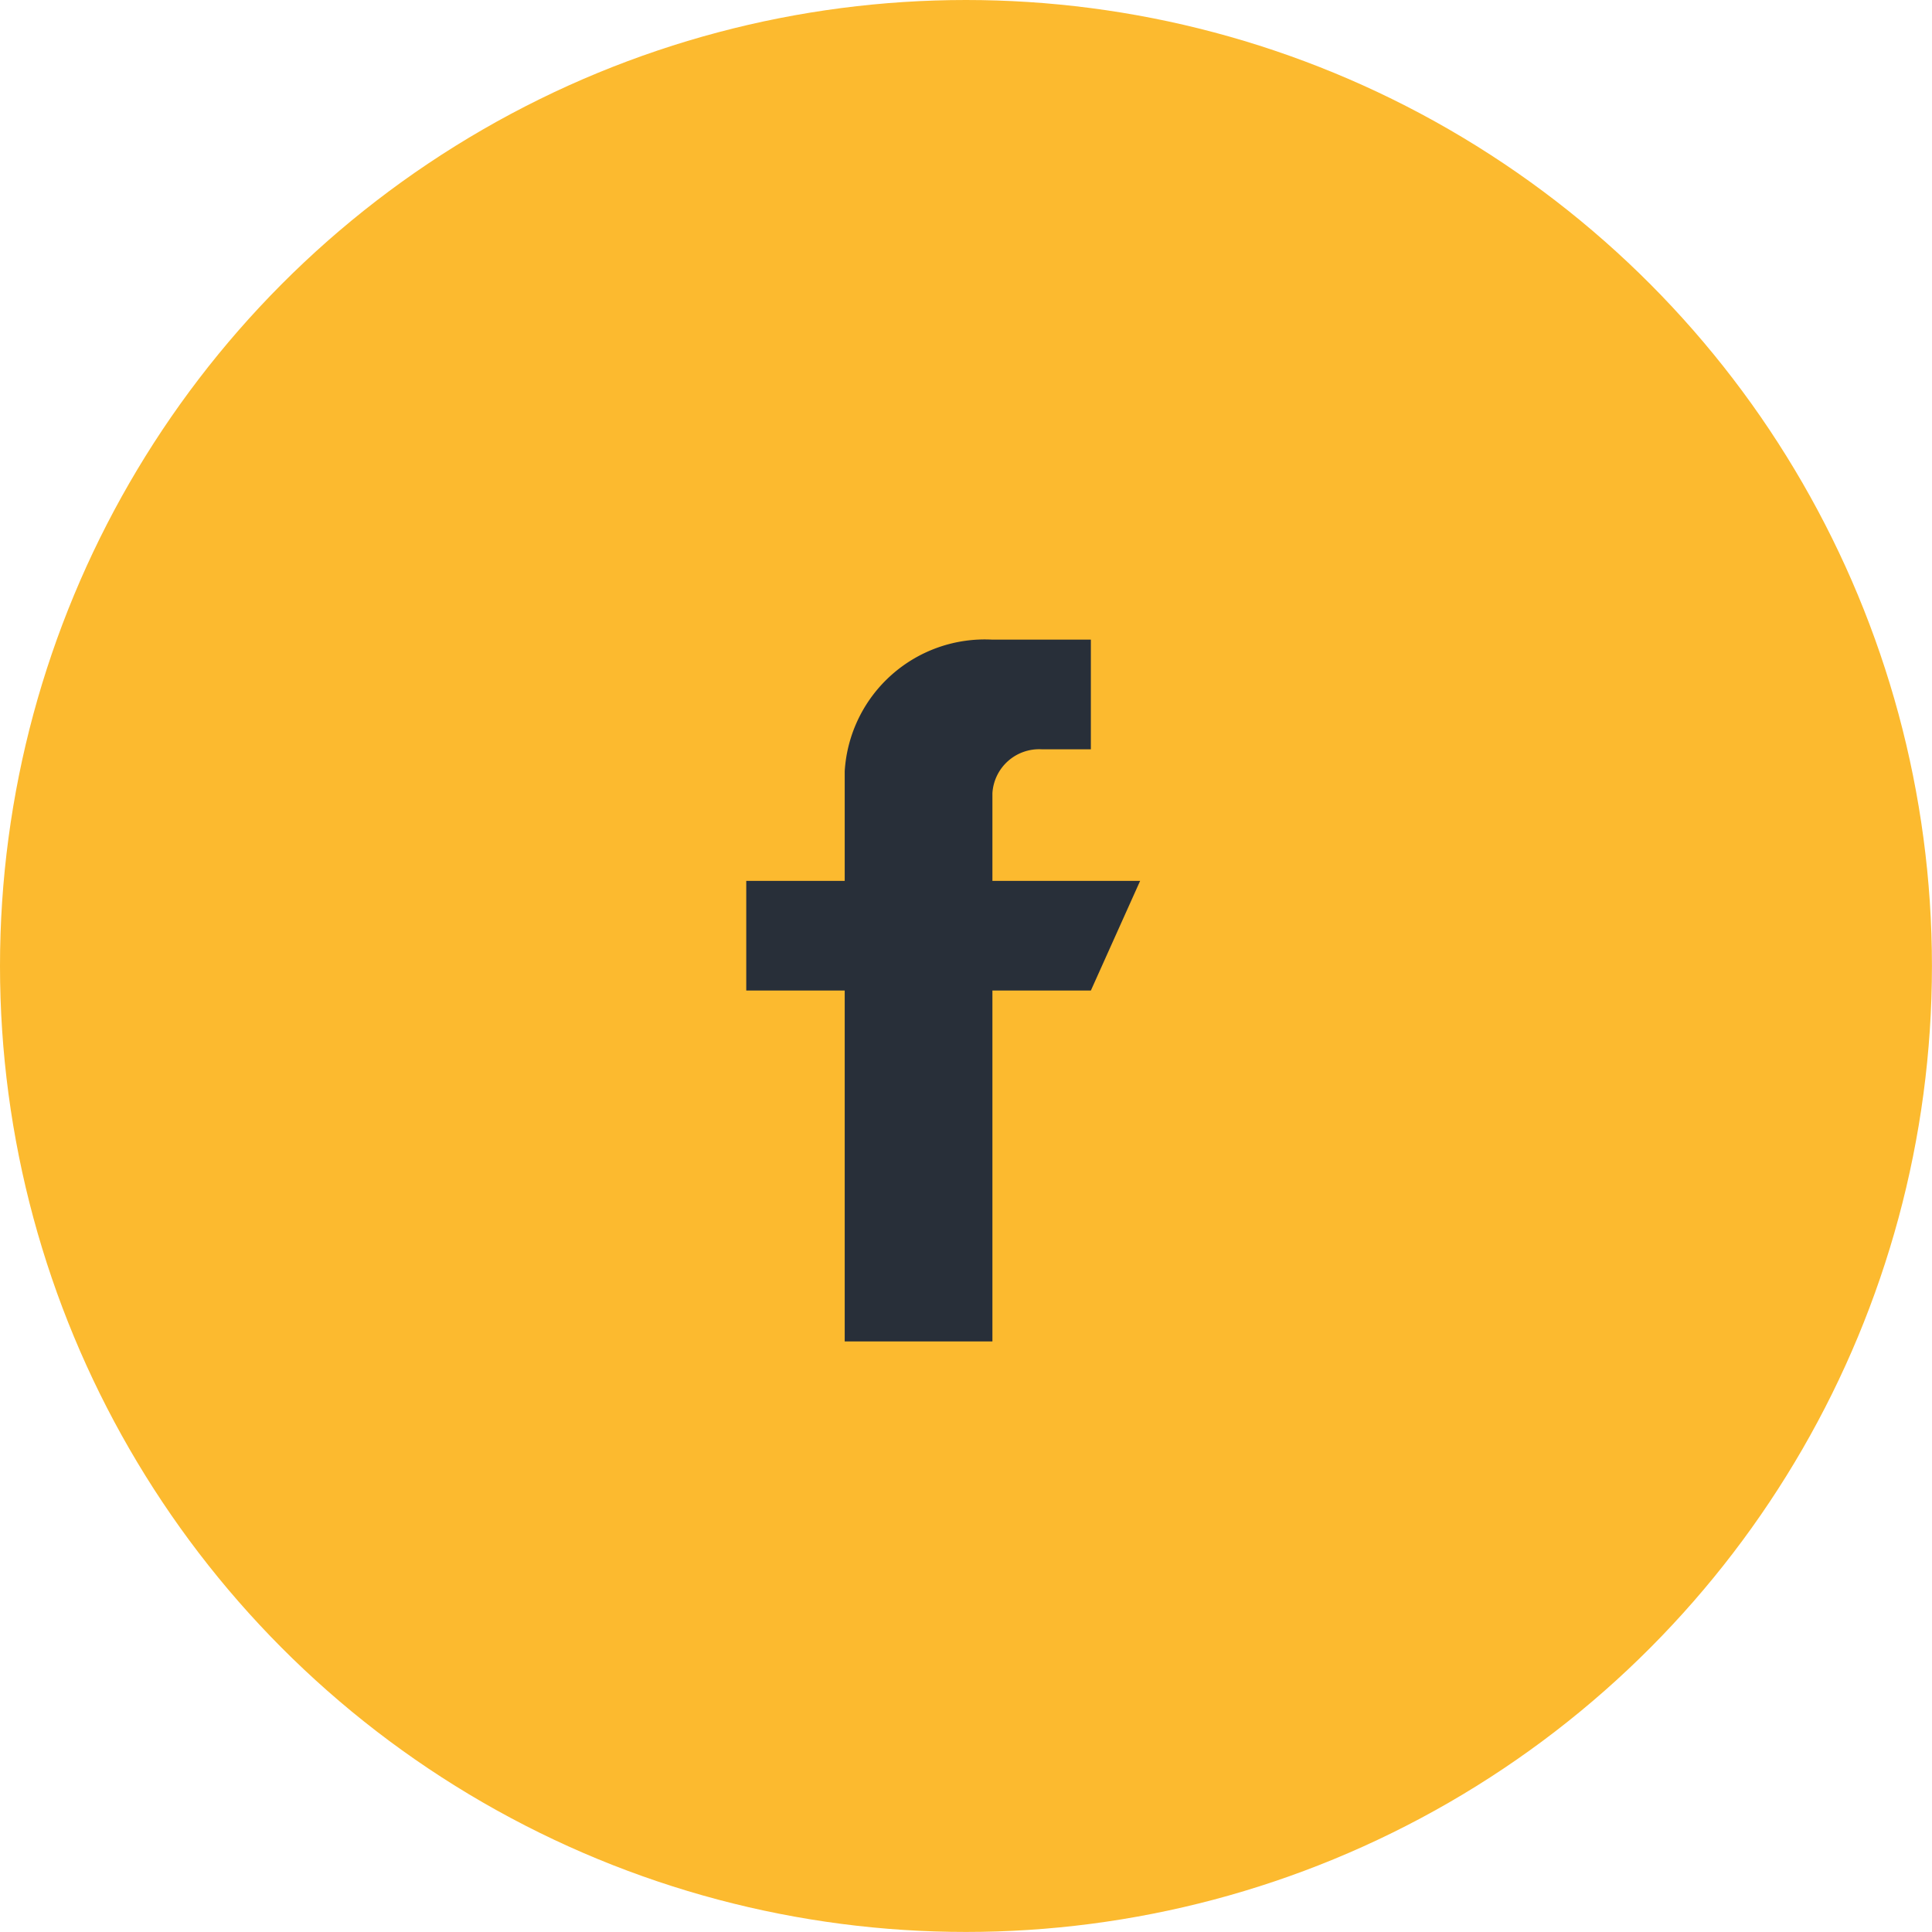
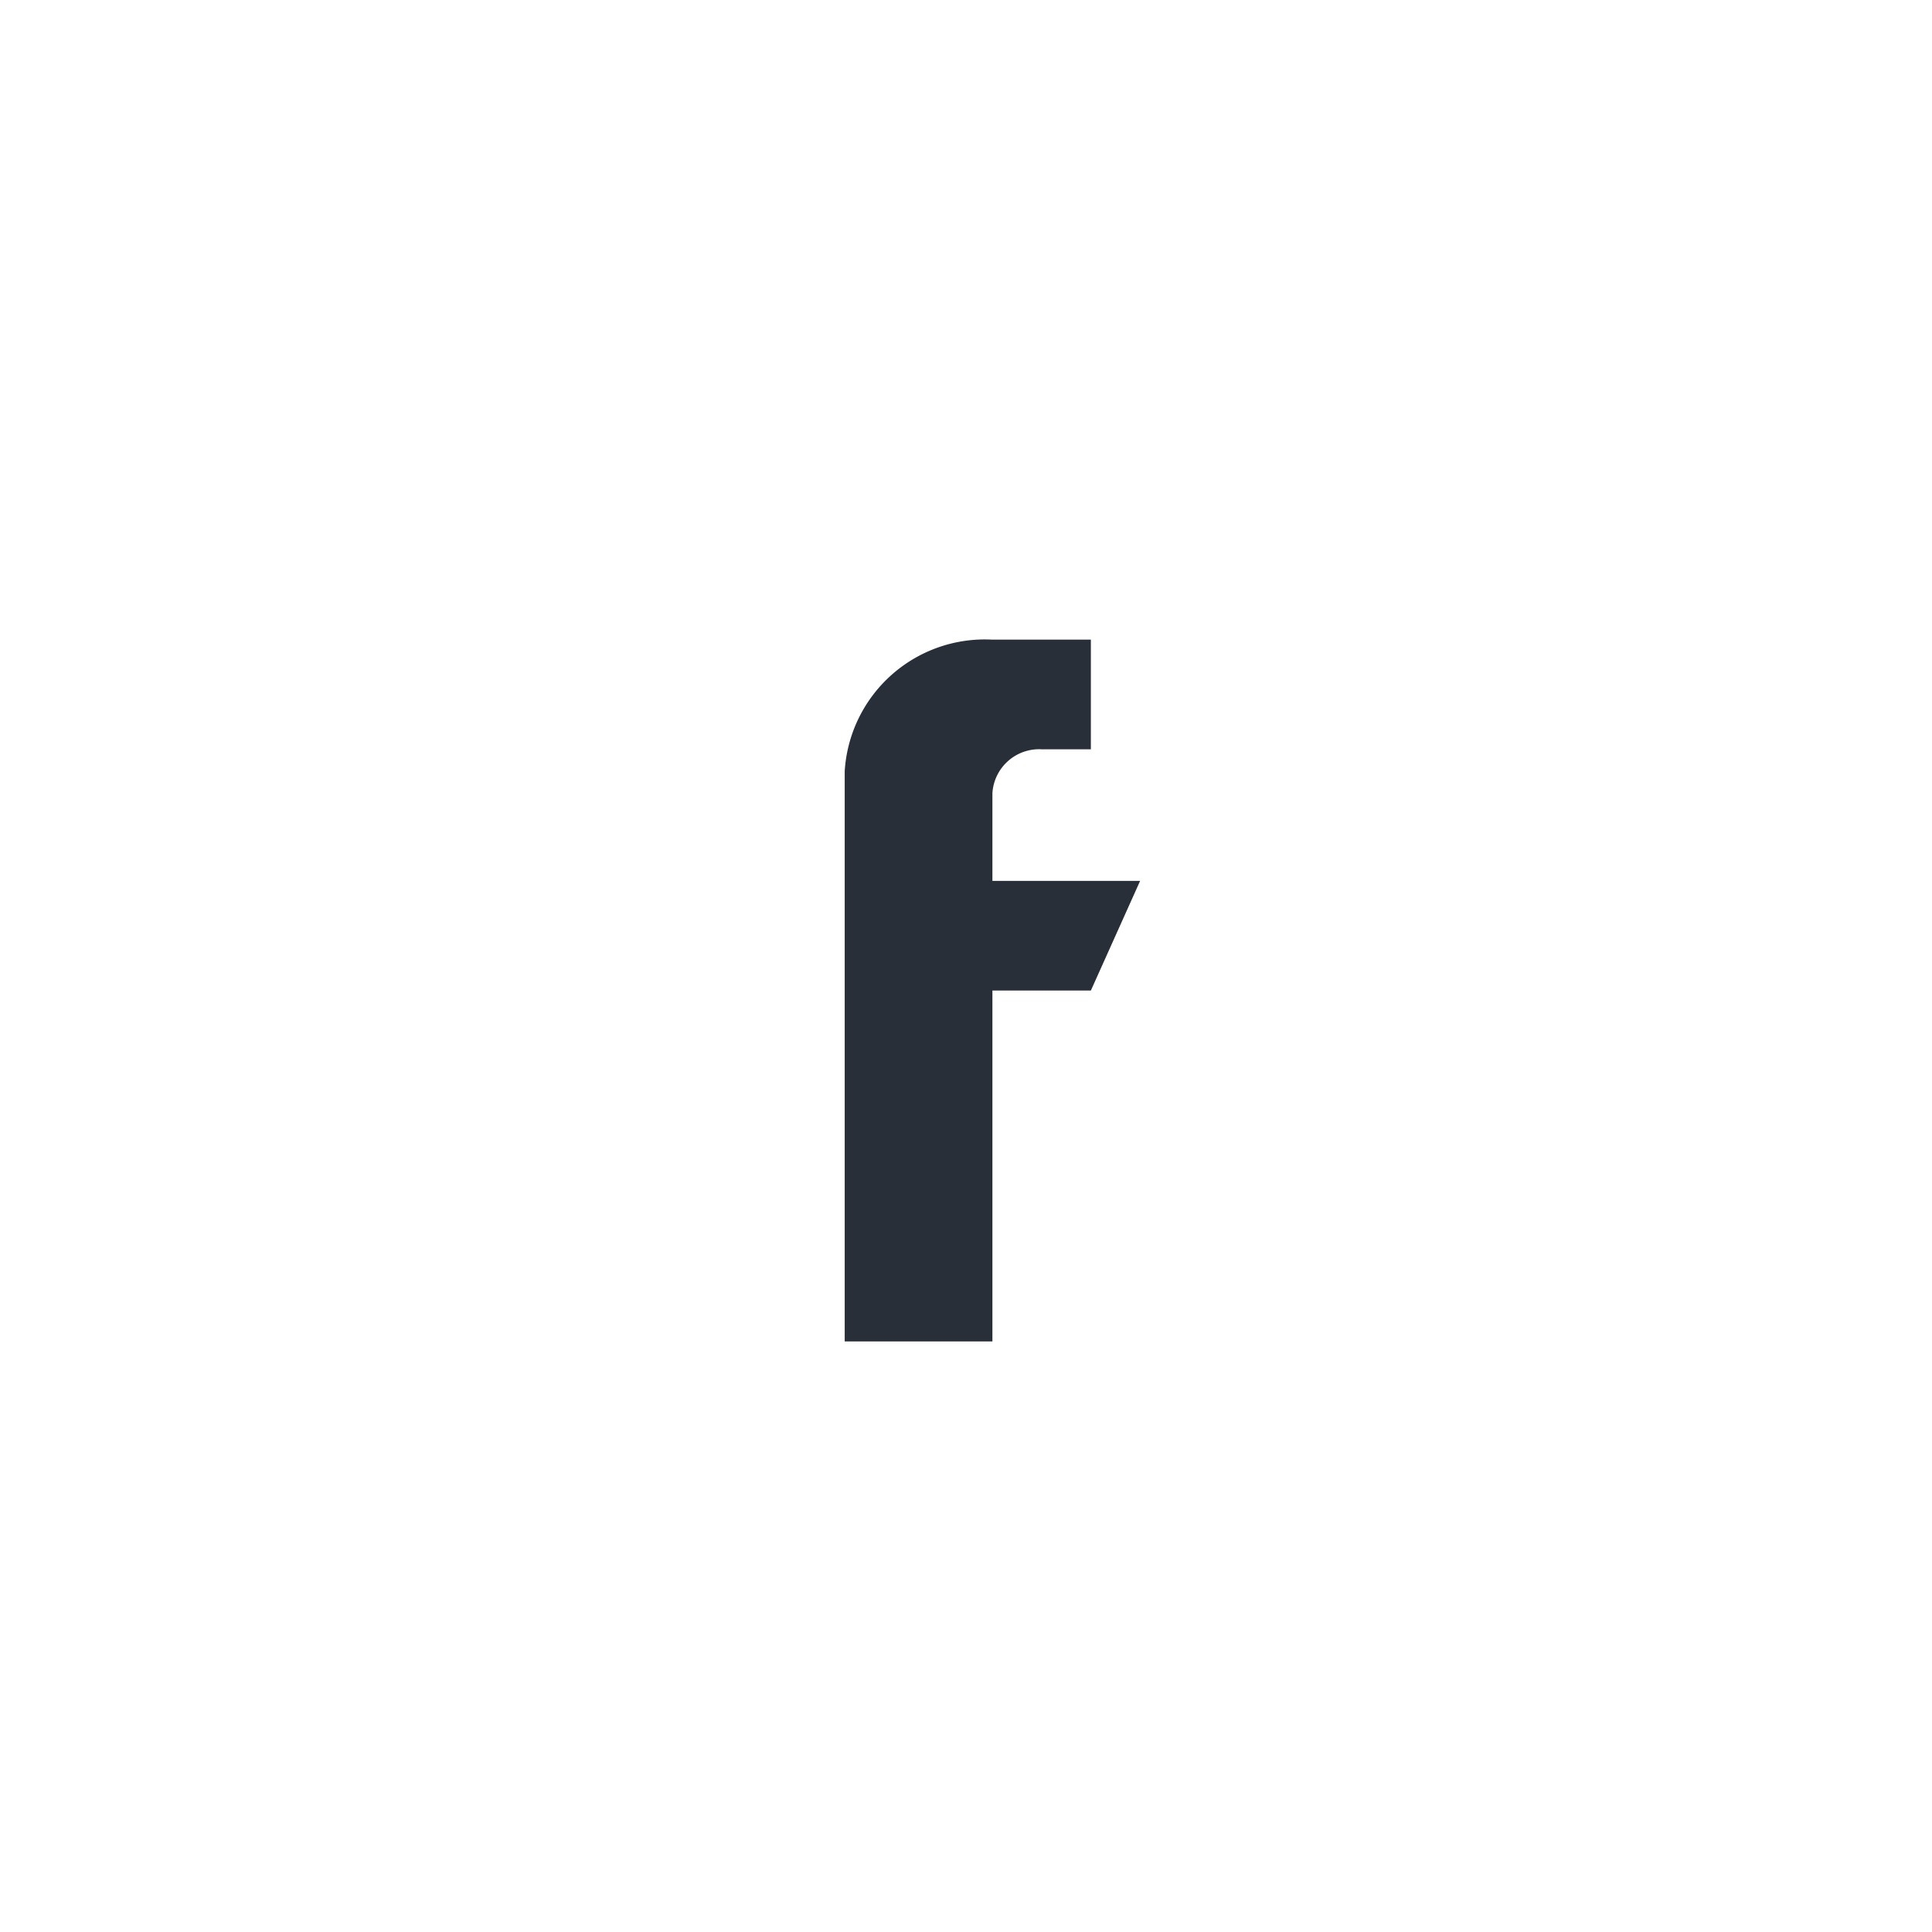
<svg xmlns="http://www.w3.org/2000/svg" width="36.245" height="36.245" viewBox="0 0 36.245 36.245">
  <g id="Group_4848" data-name="Group 4848" transform="translate(-332 -5833)">
-     <circle id="Ellipse_203" data-name="Ellipse 203" cx="18.122" cy="18.122" r="18.122" transform="translate(332 5833)" fill="#fcba2f" />
    <g id="_003-facebook" data-name="003-facebook" transform="translate(346 5845)">
      <g id="Group_1283" data-name="Group 1283" transform="translate(0)">
-         <path id="Path_1205" data-name="Path 1205" d="M4.618,4.526V2.88a.878.878,0,0,1,.924-.823h.923V0H4.618A2.633,2.633,0,0,0,1.847,2.469V4.526H0V6.583H1.847v6.583H4.618V6.583H6.465l.924-2.057Z" fill="#282f39" />
+         <path id="Path_1205" data-name="Path 1205" d="M4.618,4.526V2.88a.878.878,0,0,1,.924-.823h.923V0H4.618A2.633,2.633,0,0,0,1.847,2.469V4.526V6.583H1.847v6.583H4.618V6.583H6.465l.924-2.057Z" fill="#282f39" />
      </g>
    </g>
  </g>
</svg>